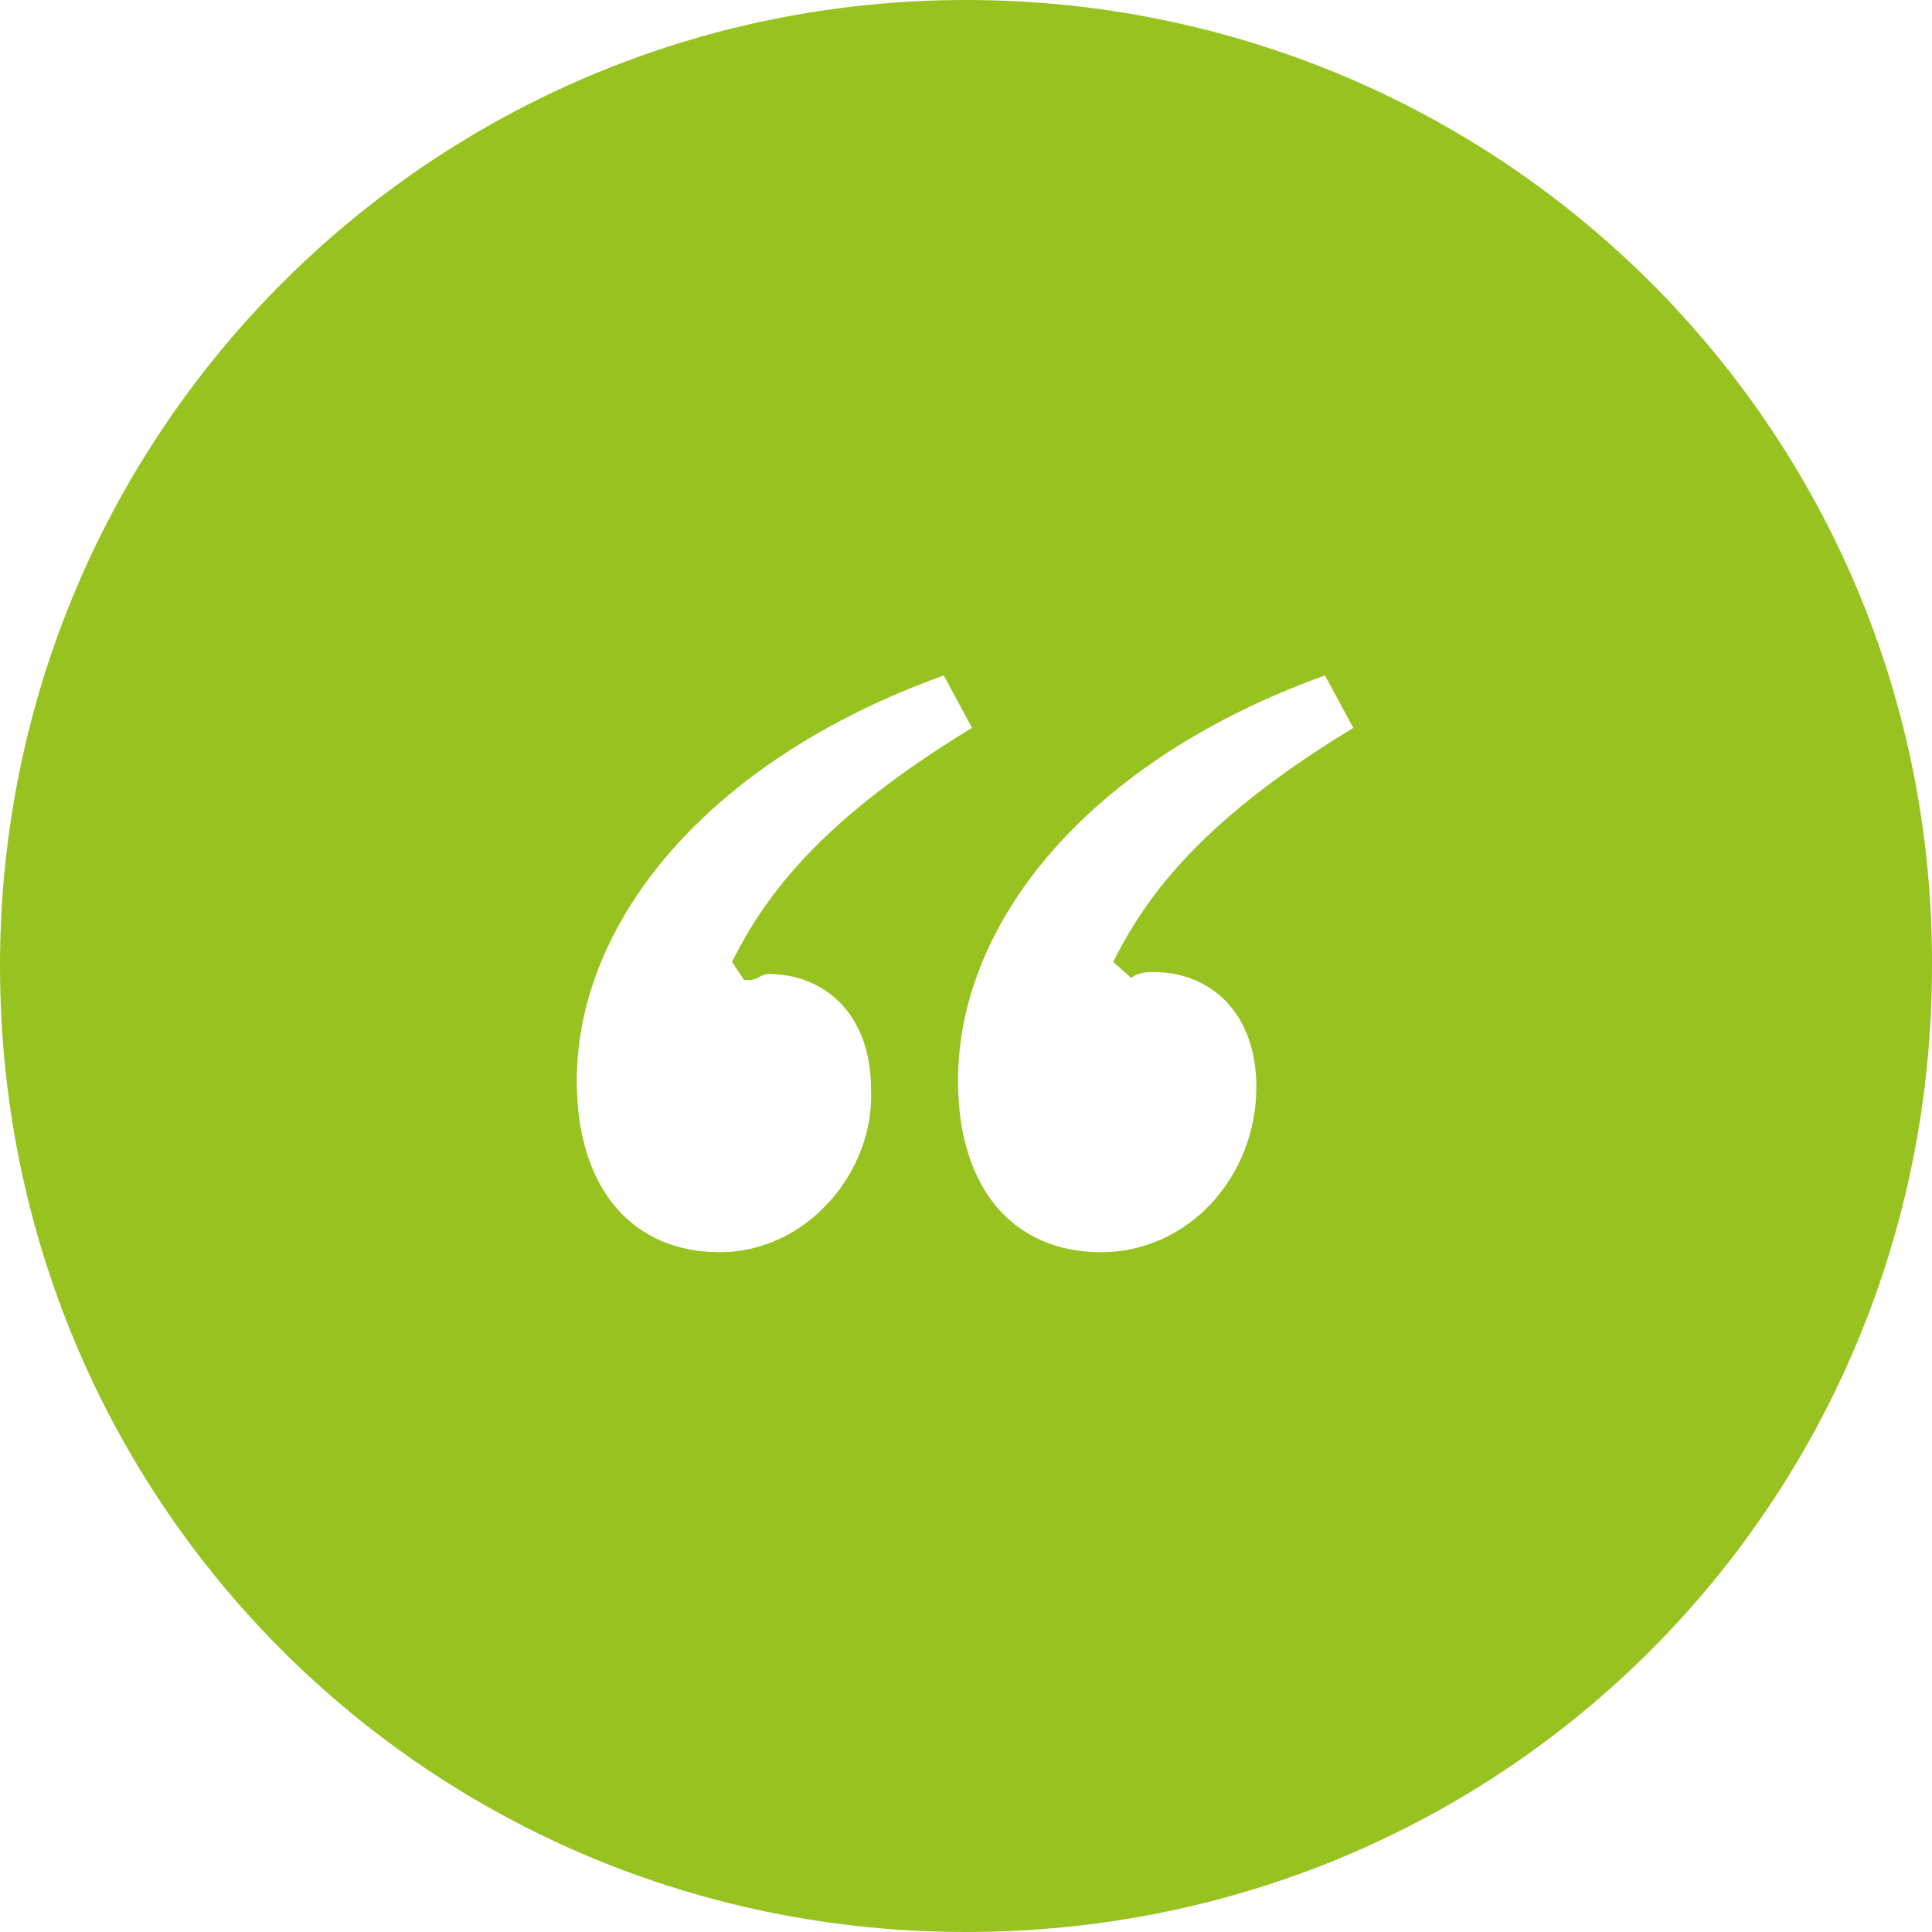
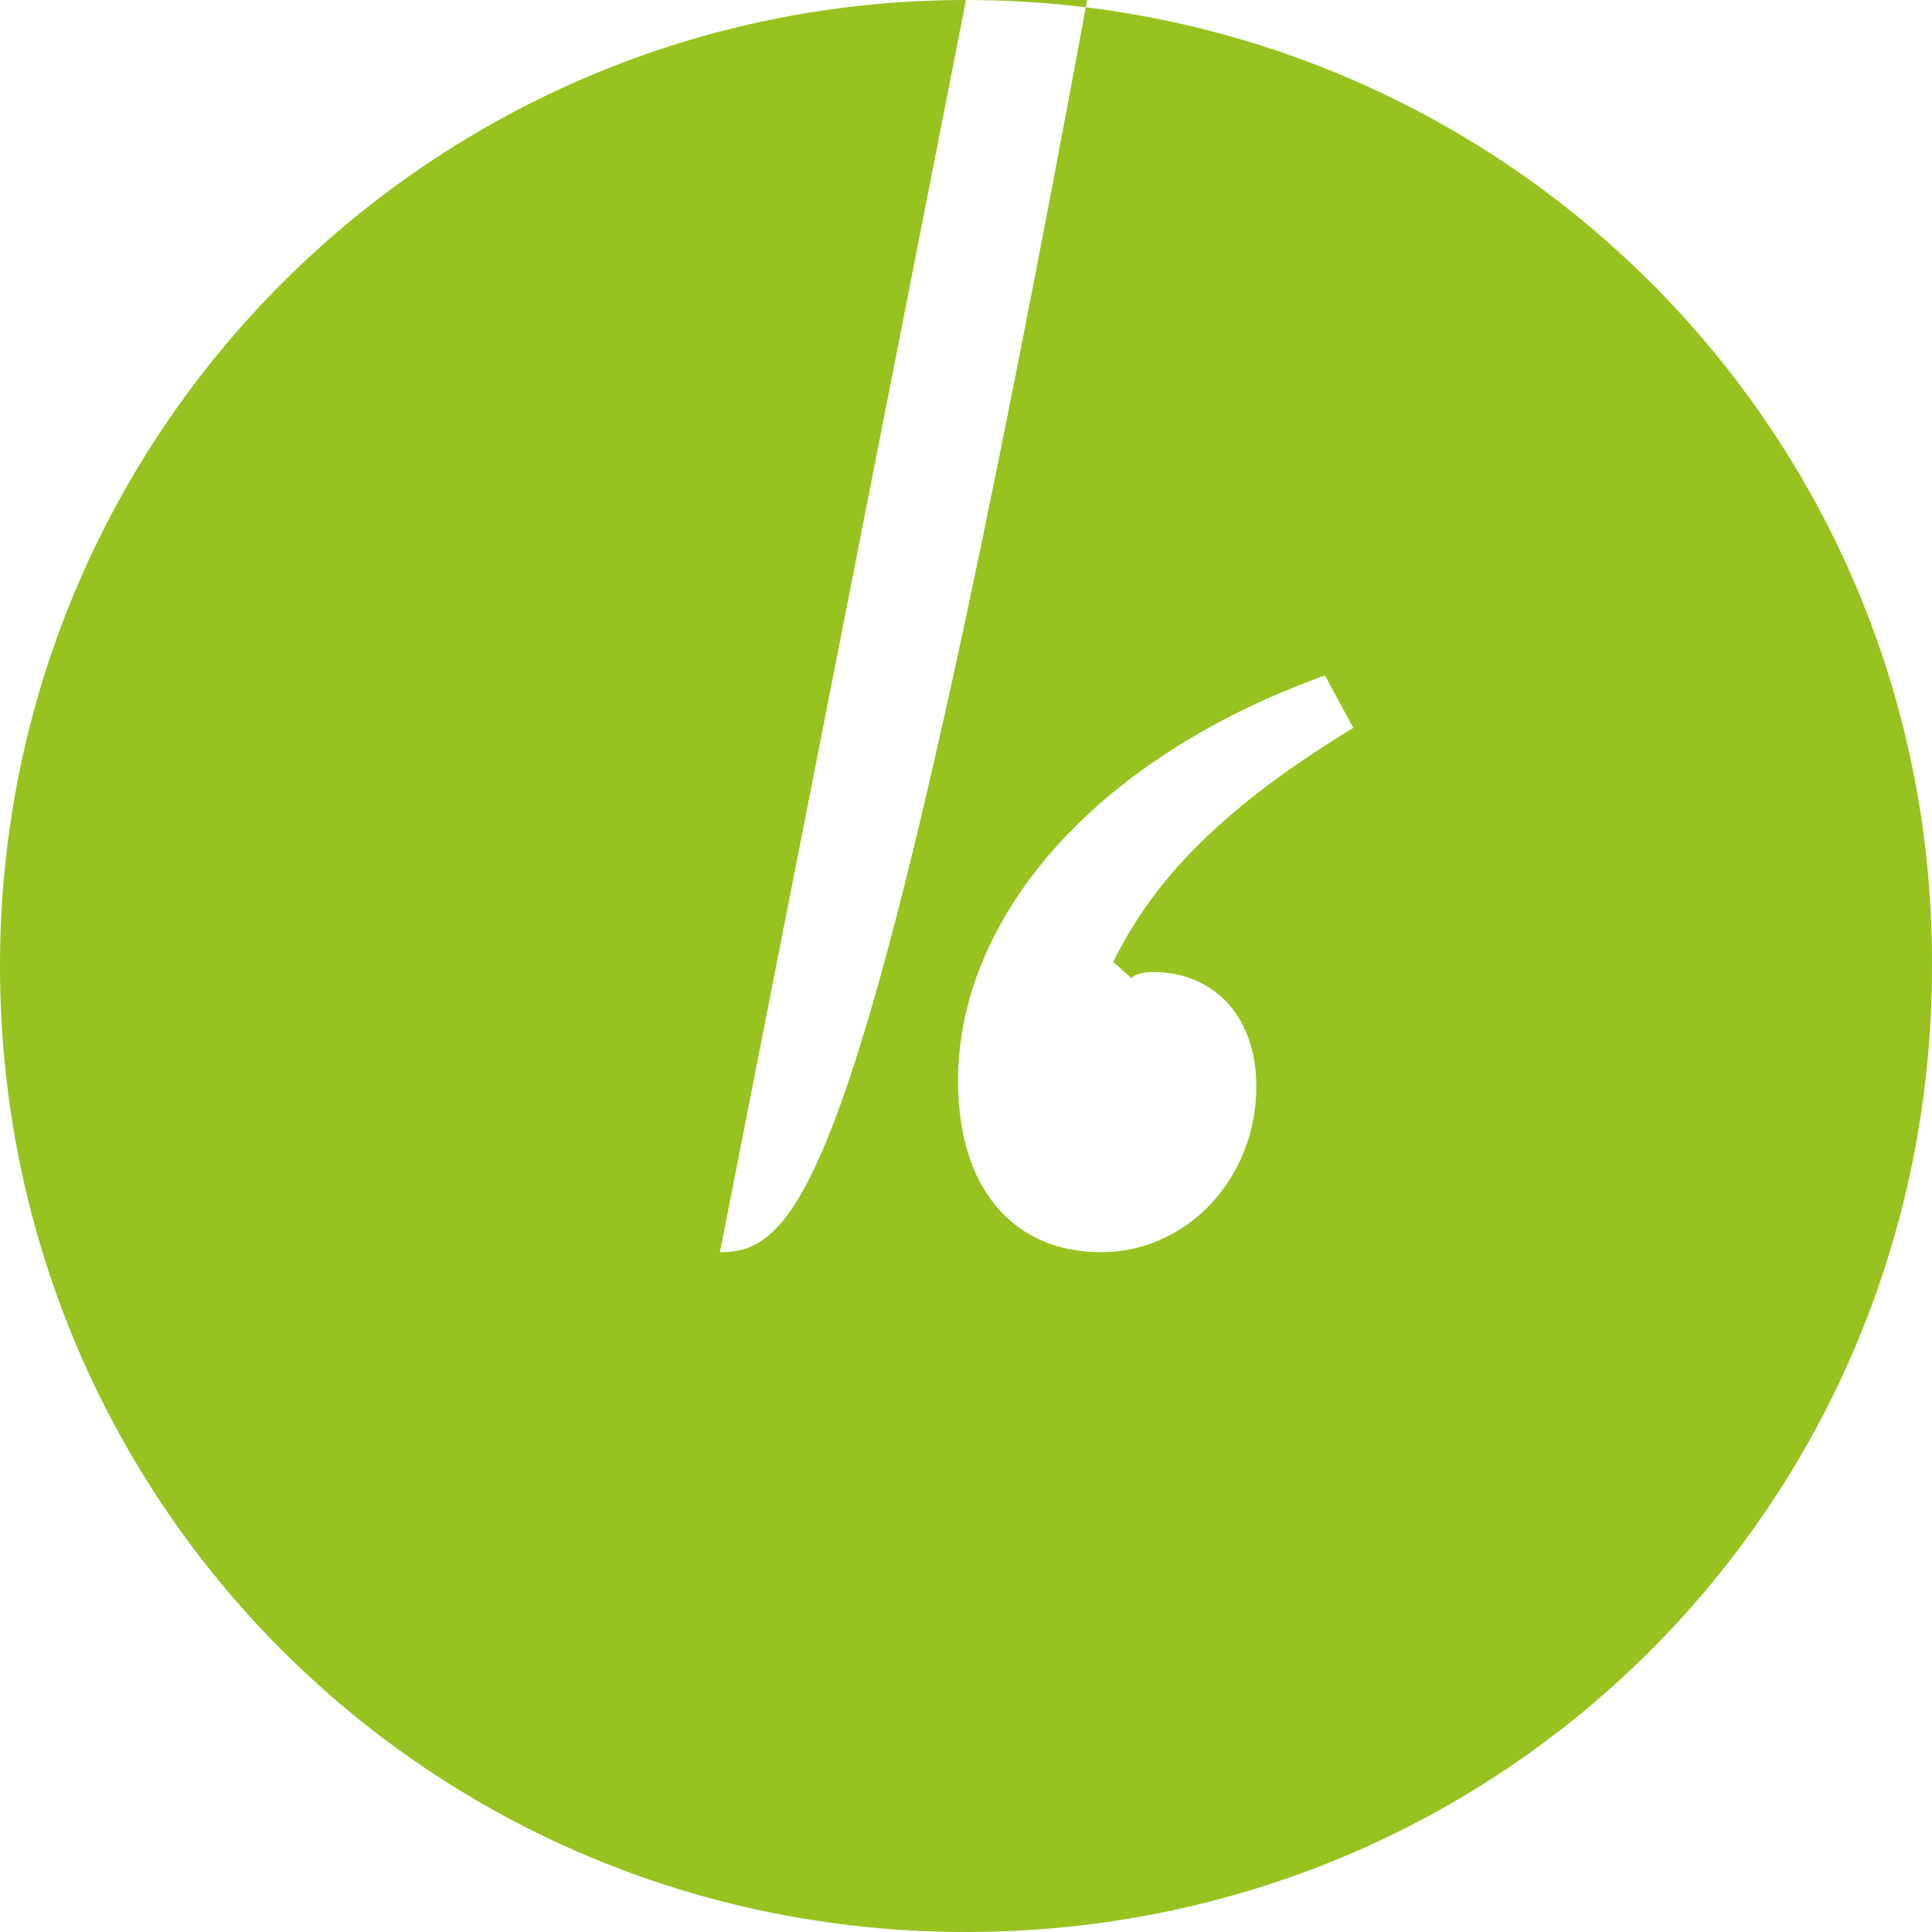
<svg xmlns="http://www.w3.org/2000/svg" version="1.1" id="Layer_1" x="0px" y="0px" width="799.2px" height="799.2px" viewBox="995.2 315.5 799.2 799.2" enable-background="new 995.2 315.5 799.2 799.2" xml:space="preserve">
-   <path fill="#98C21F" d="M1394.8,315.5c-220.2,0-399.6,177.7-399.6,399.6s177.7,399.6,399.6,399.6c222.7,0,399.6-177.7,399.6-399.6  C1795.2,492.4,1615,315.5,1394.8,315.5z M1293,833.5c-35.9,0-59.2-25.9-59.2-70.9c0-65.9,54.2-132.6,151.8-167.7l11.7,21.7  c-61.7,37.5-85.1,68.4-99.3,96.8l5,7.5h2.5c2.5,0,5-2.5,7.5-2.5c23.4,0,42.5,16.7,42.5,47.5C1357.2,800.2,1328.9,833.5,1293,833.5z   M1463.2,720.1L1463.2,720.1c2.5-2.5,7.5-2.5,9.2-2.5c23.4,0,42.5,16.7,42.5,47.5c0,37.5-28.4,68.4-64.2,68.4  c-35.9,0-59.2-25.9-59.2-70.9c0-65.9,54.2-132.6,151.8-167.7l11.7,21.7c-61.7,37.5-85.1,68.4-99.3,96.8L1463.2,720.1z" />
+   <path fill="#98C21F" d="M1394.8,315.5c-220.2,0-399.6,177.7-399.6,399.6s177.7,399.6,399.6,399.6c222.7,0,399.6-177.7,399.6-399.6  C1795.2,492.4,1615,315.5,1394.8,315.5z c-35.9,0-59.2-25.9-59.2-70.9c0-65.9,54.2-132.6,151.8-167.7l11.7,21.7  c-61.7,37.5-85.1,68.4-99.3,96.8l5,7.5h2.5c2.5,0,5-2.5,7.5-2.5c23.4,0,42.5,16.7,42.5,47.5C1357.2,800.2,1328.9,833.5,1293,833.5z   M1463.2,720.1L1463.2,720.1c2.5-2.5,7.5-2.5,9.2-2.5c23.4,0,42.5,16.7,42.5,47.5c0,37.5-28.4,68.4-64.2,68.4  c-35.9,0-59.2-25.9-59.2-70.9c0-65.9,54.2-132.6,151.8-167.7l11.7,21.7c-61.7,37.5-85.1,68.4-99.3,96.8L1463.2,720.1z" />
</svg>